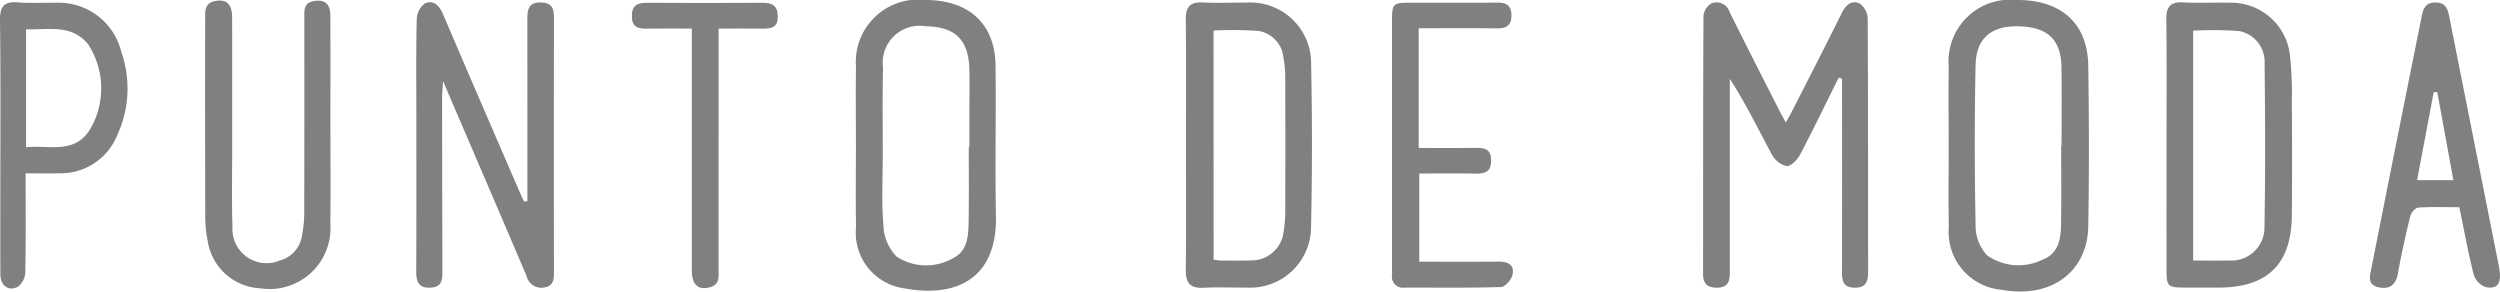
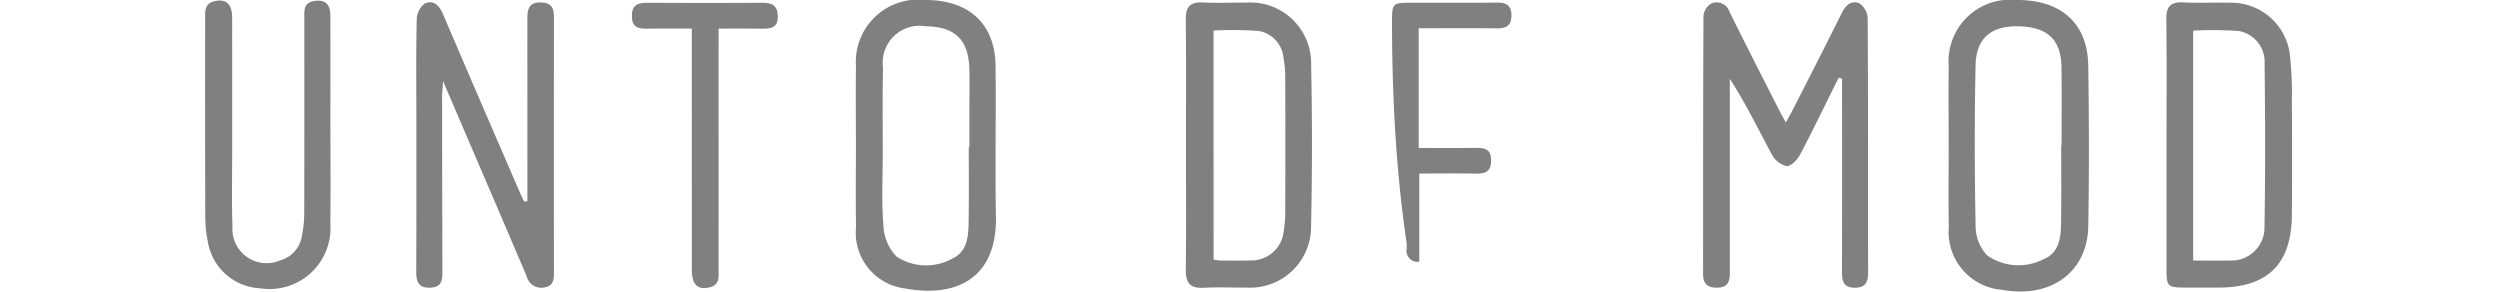
<svg xmlns="http://www.w3.org/2000/svg" viewBox="0 0 120 13.994">
  <defs>
    <style>.cls-1{fill:gray;}</style>
  </defs>
  <g id="Capa_2" data-name="Capa 2">
    <g id="PAGINA_copia_2" data-name="PAGINA copia 2">
      <path class="cls-1" d="M88.253,3.734c-.614,1.235-1.212,2.477-1.854,3.697-.127.241-.44.558-.643.541a1.101,1.101,0,0,1-.706-.554c-.65-1.207-1.248-2.441-2.018-3.634q0,.349,0,.698-0,4.258 0,8.517c0.0.401-.012.781-.559.807-.457.021-.725-.136-.725-.642.004-4.135-.003-8.271.019-12.406a.779.779,0,0,1,.382-.594.648.648,0,0,1,.866.401c.791,1.601,1.607,3.189,2.415,4.782.08.158.169.312.29.534.131-.24.24-.429.339-.623.79-1.552,1.587-3.1,2.359-4.66.19-.384.483-.598.842-.432a.924.924,0,0,1,.389.711c.024,4.046.014,8.092.021,12.138.001.458-.066.795-.636.795-.586.001-.62-.363-.619-.806q.01-4.292.003-8.584,0-.323,0-.647Z" />
      <path class="cls-1" d="M25.315,9.655q0-.362,0-.724 0-3.991-.002-7.982c-.001-.468.038-.849.667-.831.59.017.61.383.61.82q-.007,6.037-.001,12.074c0.0.347.013.695-.435.781a.724.724,0,0,1-.874-.533c-1.303-3.059-2.618-6.113-4.014-9.367-.023.393-.045.593-.045.792q.003,4.159.014,8.317c.001.406-.007.77-.554.805-.593.038-.705-.286-.702-.792.013-2.482.006-4.964.006-7.445,0-1.543-.019-3.086.018-4.628A1.004,1.004,0,0,1,20.39.166c.439-.19.707.116.891.549,1.206,2.834,2.434,5.659,3.656,8.486.068.158.145.313.218.47Z" />
      <path class="cls-1" d="M41.084,6.938c-.001-1.252-.015-2.504.002-3.755A2.992,2.992,0,0,1,44.421 0C46.513-.002,47.765,1.148,47.787,3.154c.026,2.414-.026,4.829.018,7.242.054,2.96-1.891,3.905-4.359,3.451a2.696,2.696,0,0,1-2.356-2.953C41.065,9.576,41.085,8.257,41.084,6.938Zm5.416.125.031,0q0-.937-0-1.874c-0-.647.018-1.295-.006-1.942-.049-1.353-.705-1.968-2.083-1.984a1.769,1.769,0,0,0-2.057,1.975c-.031,1.405-.012,2.812-.013,4.218-.001,1.116-.063,2.237.032,3.345a2.264,2.264,0,0,0,.631,1.515,2.589,2.589,0,0,0,2.682.092c.74-.347.766-1.099.777-1.797C46.514,9.429,46.501,8.246,46.501,7.063Z" />
      <path class="cls-1" d="M56.926,6.908c0-1.988.014-3.977-.009-5.965-.007-.603.201-.858.819-.826.691.036,1.385.003,2.077.009A2.917,2.917,0,0,1,62.934,3.095q.082,3.885-.003,7.774a2.923,2.923,0,0,1-3.09,2.935c-.693.006-1.387-.028-2.077.009-.657.036-.855-.249-.847-.874C56.942,10.929,56.926,8.918,56.926,6.908Zm1.326,5.553a2.53,2.53,0,0,0,.305.043c.492.002.984.015,1.475-.005a1.549,1.549,0,0,0,1.579-1.36,6.072,6.072,0,0,0,.081-1.067q.011-3.118-0-6.237a5.51,5.51,0,0,0-.086-1.067A1.434,1.434,0,0,0,60.404,1.485a17.623,17.623,0,0,0-2.153-.019Z" />
      <path class="cls-1" d="M93.537,6.942c-.001-1.252-.015-2.504.002-3.755A2.958,2.958,0,0,1,96.792 0c2.138-.015,3.413,1.113,3.444,3.149.039,2.57.045,5.142.001,7.711-.038,2.211-1.811,3.481-4.15,3.05a2.783,2.783,0,0,1-2.544-3.011C93.518,9.58,93.538,8.261,93.537,6.942Zm5.4.037h.018c0-1.25.015-2.5-.004-3.75-.021-1.32-.651-1.919-2.018-1.965-1.327-.045-2.077.549-2.105,1.86-.054,2.566-.049,5.134.001,7.699a2.069,2.069,0,0,0,.552,1.434,2.619,2.619,0,0,0,2.675.2c.778-.299.865-1.022.875-1.729C98.95,9.479,98.937,8.229,98.937,6.979Z" />
      <path class="cls-1" d="M103.993,6.975c0-2.01.016-4.02-.01-6.03-.008-.597.172-.863.802-.83.757.04,1.519-.001,2.278.015a2.837,2.837,0,0,1,2.852,2.501,17.225,17.225,0,0,1,.094,2.204c.012,1.831.016,3.663 0,5.494-.02,2.353-1.165,3.474-3.52,3.475-.536 0-1.072.002-1.608-0-.834-.004-.887-.052-.889-.866Q103.99,9.957,103.993,6.975Zm1.279,5.53c.618,0,1.173.013,1.728-.003a1.583,1.583,0,0,0,1.695-1.613c.044-2.612.035-5.226.005-7.838a1.501,1.501,0,0,0-1.224-1.56,17.833,17.833,0,0,0-2.204-.02Z" />
      <path class="cls-1" d="M15.86,5.836c-0,1.632.016,3.265-.004,4.897a2.923,2.923,0,0,1-3.359,3.107,2.682,2.682,0,0,1-2.529-2.282,5.958,5.958,0,0,1-.115-1.132q-.013-4.763-.005-9.525C9.848.541,9.814.163,10.3.057c.554-.122.841.13.843.78.005,2.102.001,4.204.002,6.305.001,1.252-.028,2.505.014,3.756a1.637,1.637,0,0,0,2.265,1.608,1.451,1.451,0,0,0,1.066-1.174,5.62,5.62,0,0,0,.113-1.197c.009-3.086.005-6.171.005-9.257,0-.359-.048-.739.457-.827.515-.09.79.128.792.688C15.865,2.437,15.86,4.137,15.86,5.836Z" />
-       <path class="cls-1" d="M118.047,9.946c-.682,0-1.328-.025-1.97.019-.141.01-.343.245-.383.409-.223.91-.426,1.827-.593,2.749-.102.561-.404.782-.935.665-.56-.123-.407-.569-.337-.925q1.198-6.044,2.414-12.085c.076-.378.192-.669.679-.658.45.01.561.277.632.631q1.196,6.011,2.392,12.021c.159.804-.044,1.138-.641,1.005a.936.936,0,0,1-.566-.588C118.474,12.135,118.278,11.062,118.047,9.946Zm-1.058-5.525-.171.002-.797,4.222h1.741Z" />
-       <path class="cls-1" d="M1.23,8.32c0,1.643.014,3.183-.015,4.721a.945.945,0,0,1-.329.705c-.461.268-.863-.023-.867-.575C.011,11.942.016,10.713.016,9.484c0-2.838.022-5.676-.016-8.513C-.009.272.226.061.886.115,1.464.163,2.048.12,2.628.135A3.092,3.092,0,0,1,5.821,2.486a5.321,5.321,0,0,1-.185,3.983A2.93,2.93,0,0,1,2.849,8.318C2.339,8.332,1.829,8.32,1.23,8.32ZM1.252,7.068c1.129-.117,2.335.352,3.08-.876a3.88,3.88,0,0,0-.096-4.059c-.791-.987-1.916-.693-2.984-.726Z" />
-       <path class="cls-1" d="M68.097,1.357V7.102c.896,0,1.78.006,2.663-.003.431-.004.808-.004.813.601.005.583-.328.641-.784.633-.869-.015-1.739-.004-2.664-.004v4.232c1.272,0,2.539.007,3.806-.003.464-.004.785.168.662.657-.057.228-.352.558-.547.563-1.54.047-3.082.024-4.623.027a.527.527,0,0,1-.605-.617c.003-.089-.001-.179-.001-.268Q66.816,6.956,66.817.993c.001-.825.042-.861.88-.862,1.385-.002,2.77.009,4.155-.006.428-.004.686.111.697.587.012.498-.229.658-.703.651C70.622,1.345,69.396,1.357,68.097,1.357Z" />
+       <path class="cls-1" d="M68.097,1.357V7.102c.896,0,1.78.006,2.663-.003.431-.004.808-.004.813.601.005.583-.328.641-.784.633-.869-.015-1.739-.004-2.664-.004v4.232a.527.527,0,0,1-.605-.617c.003-.089-.001-.179-.001-.268Q66.816,6.956,66.817.993c.001-.825.042-.861.88-.862,1.385-.002,2.77.009,4.155-.006.428-.004.686.111.697.587.012.498-.229.658-.703.651C70.622,1.345,69.396,1.357,68.097,1.357Z" />
      <path class="cls-1" d="M33.206,1.372c-.815,0-1.505-.009-2.194.003-.423.008-.681-.109-.684-.597-.003-.512.256-.647.715-.644q2.782.017,5.564 0c.456-.003.717.132.727.64.012.552-.315.609-.741.602-.666-.011-1.333-.003-2.1-.003v.826q0,5.362-.001,10.724c-0.0.353.065.742-.416.867-.571.149-.867-.12-.868-.818q-.006-4.457-.002-8.914C33.206,3.19,33.206,2.324,33.206,1.372Z" />
    </g>
  </g>
</svg>